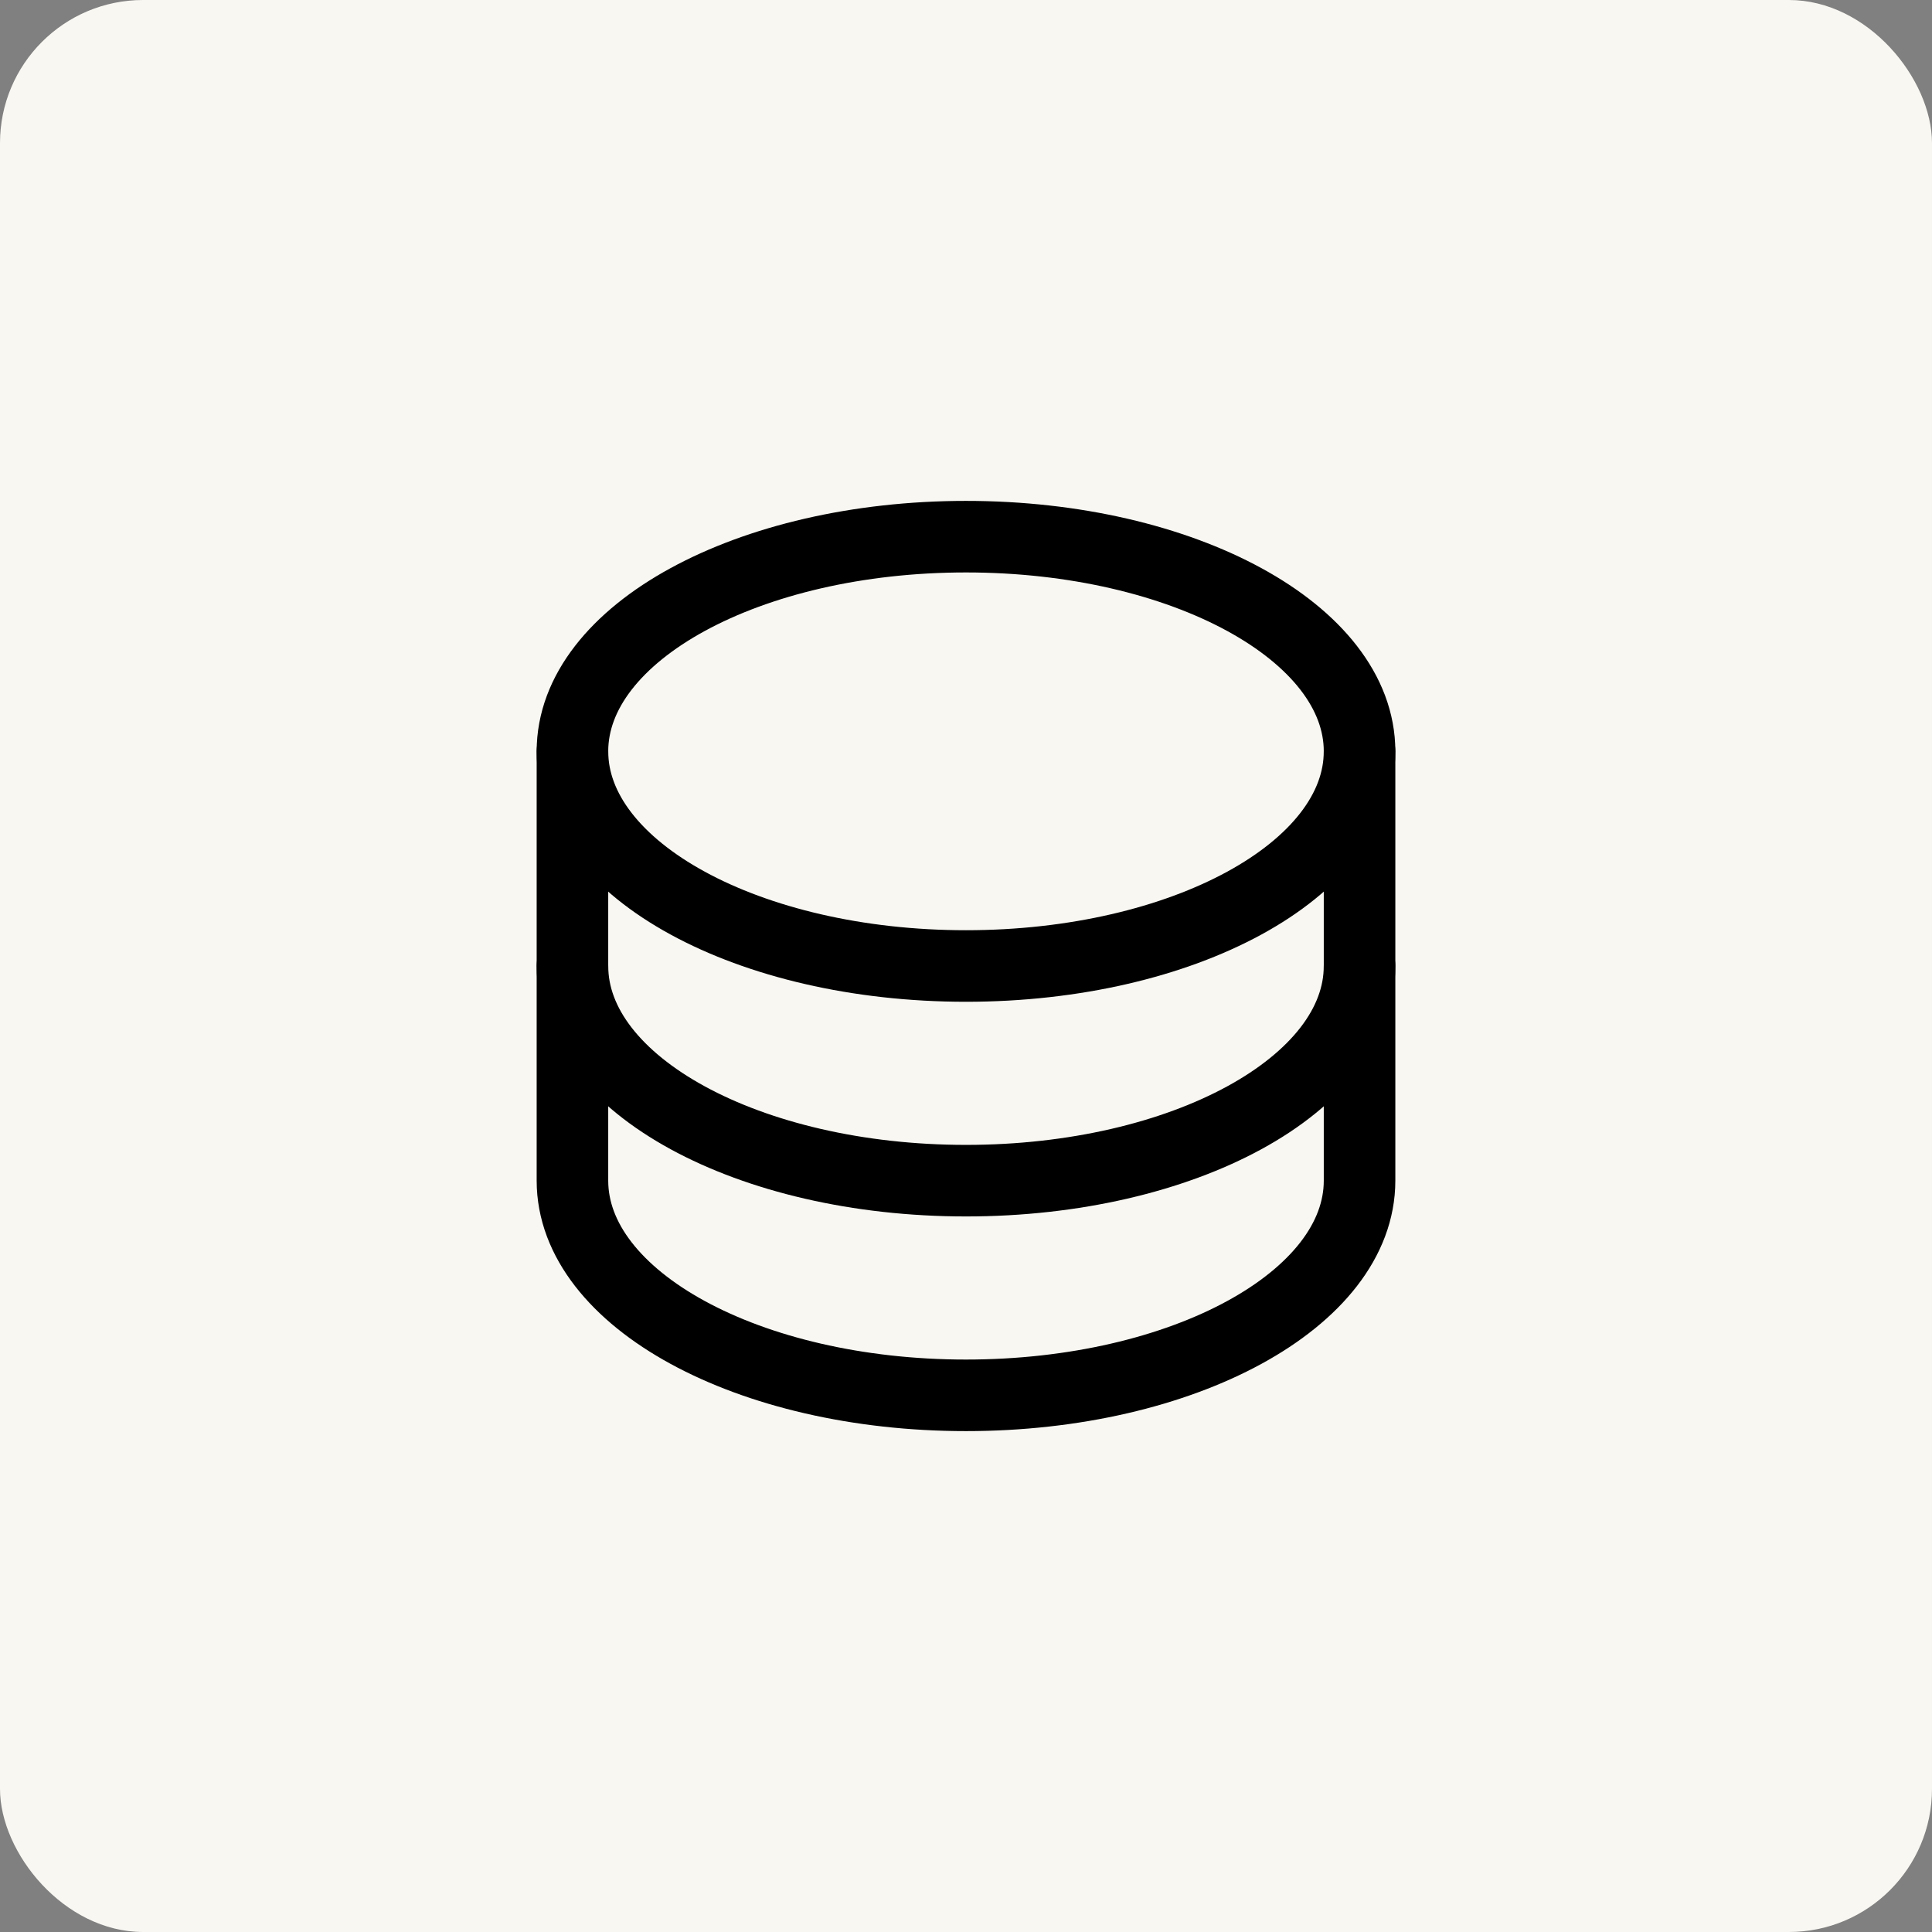
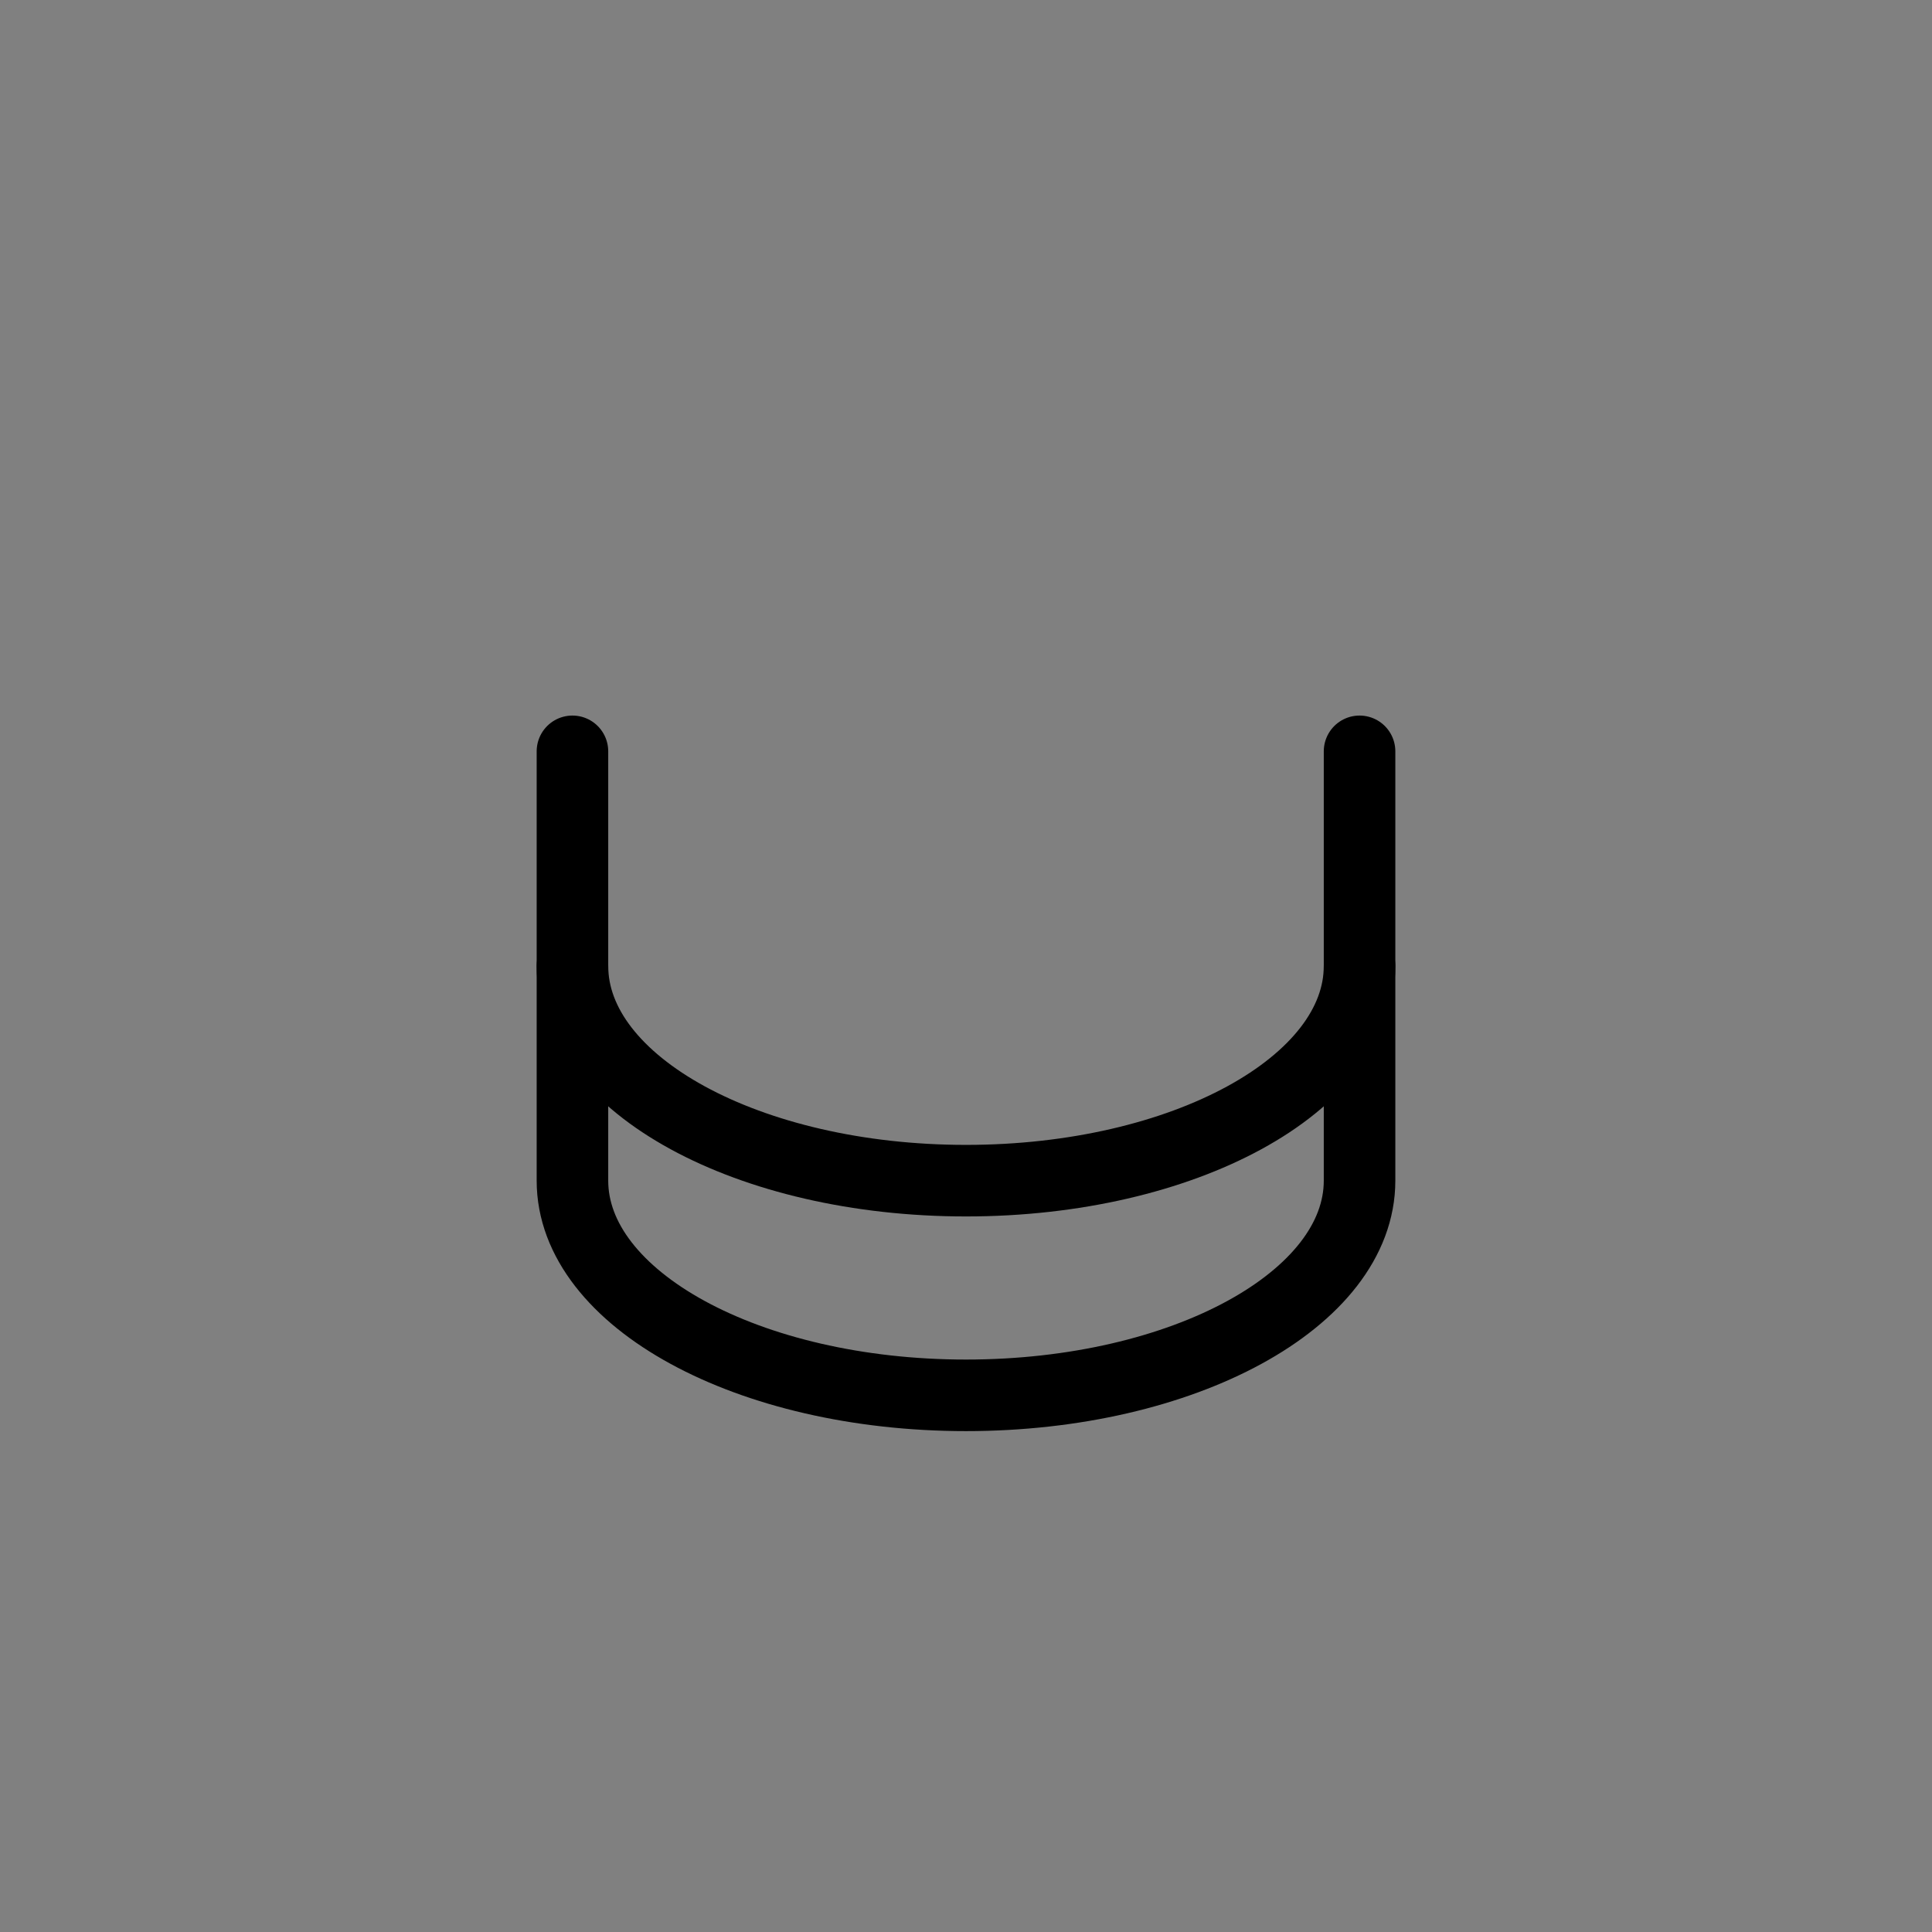
<svg xmlns="http://www.w3.org/2000/svg" width="54" height="54" viewBox="0 0 54 54" fill="none">
  <rect x="0" y="0" width="54" height="54" fill="#808080" stroke="none" />
-   <rect width="54" height="54" rx="4" fill="#F9F7F2" />
-   <path d="M27 27C33.075 27 38 24.314 38 21C38 17.686 33.075 15 27 15C20.925 15 16 17.686 16 21C16 24.314 20.925 27 27 27Z" stroke="black" stroke-width="2" stroke-linecap="round" stroke-linejoin="round" />
  <path d="M16 21V27C16 30.314 20.925 33 27 33C33.075 33 38 30.314 38 27V21" stroke="black" stroke-width="2" stroke-linecap="round" stroke-linejoin="round" />
  <path d="M16 27V33C16 36.314 20.925 39 27 39C33.075 39 38 36.314 38 33V27" stroke="black" stroke-width="2" stroke-linecap="round" stroke-linejoin="round" />
</svg>